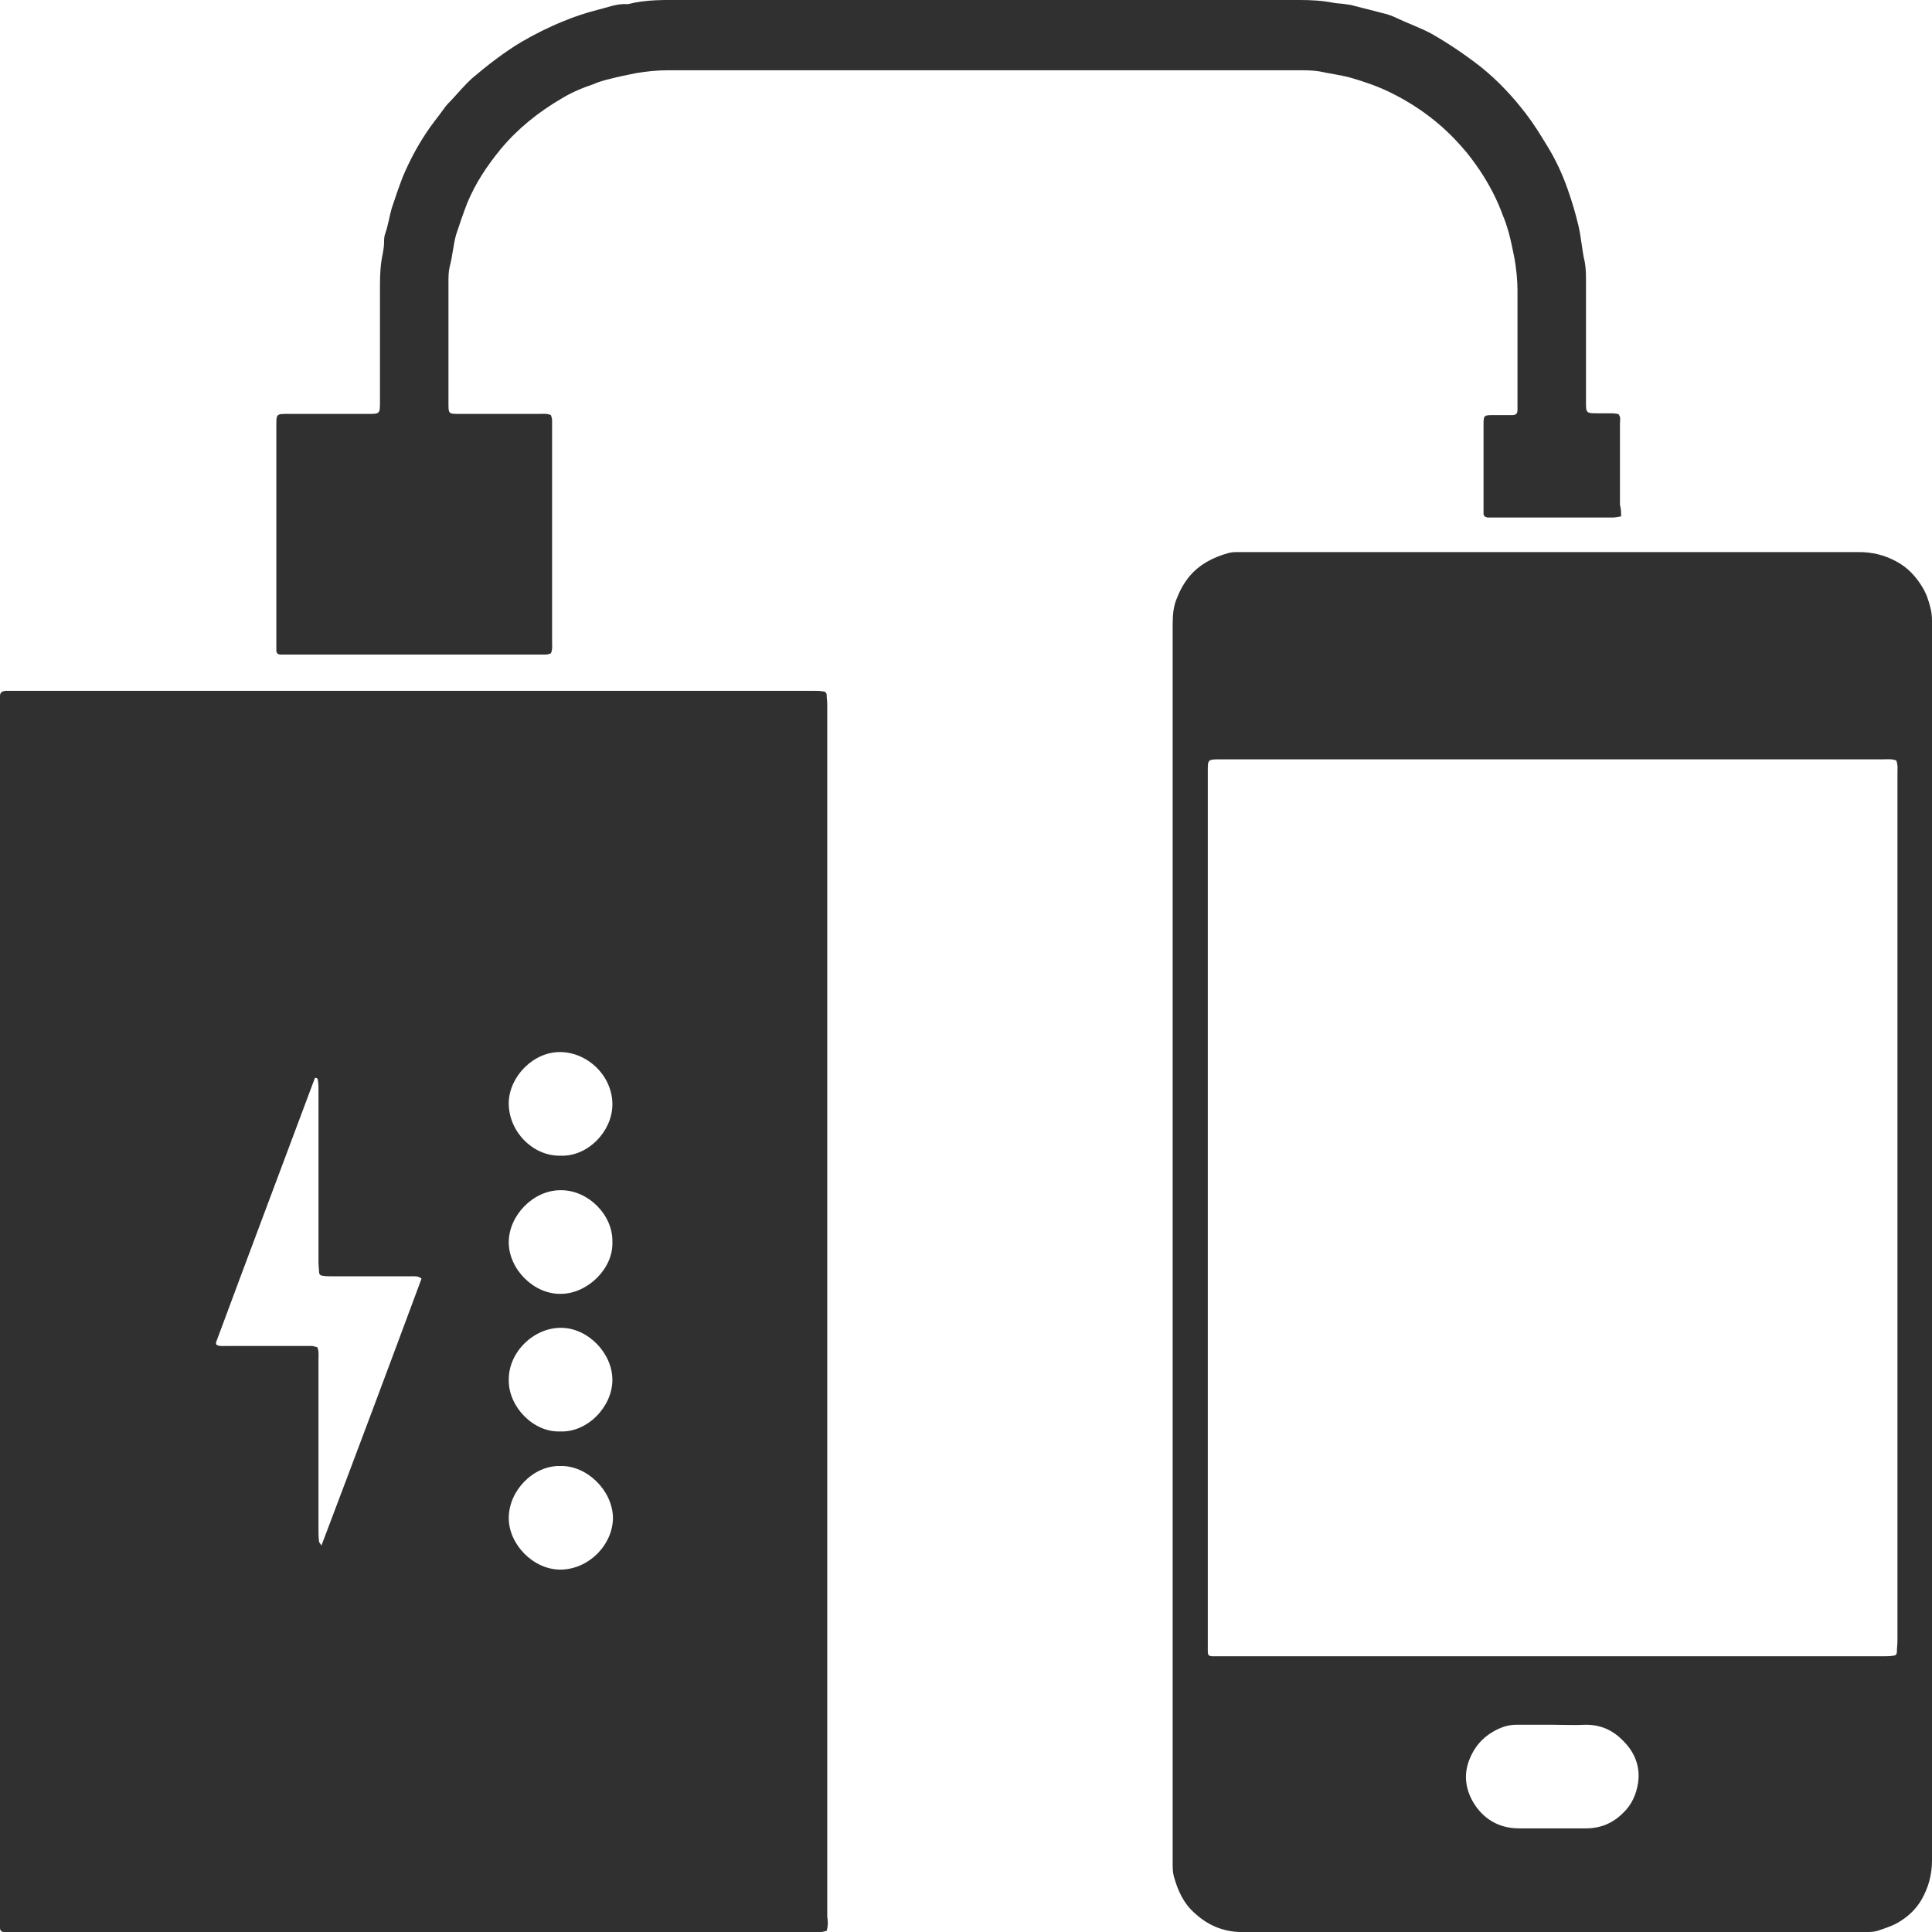
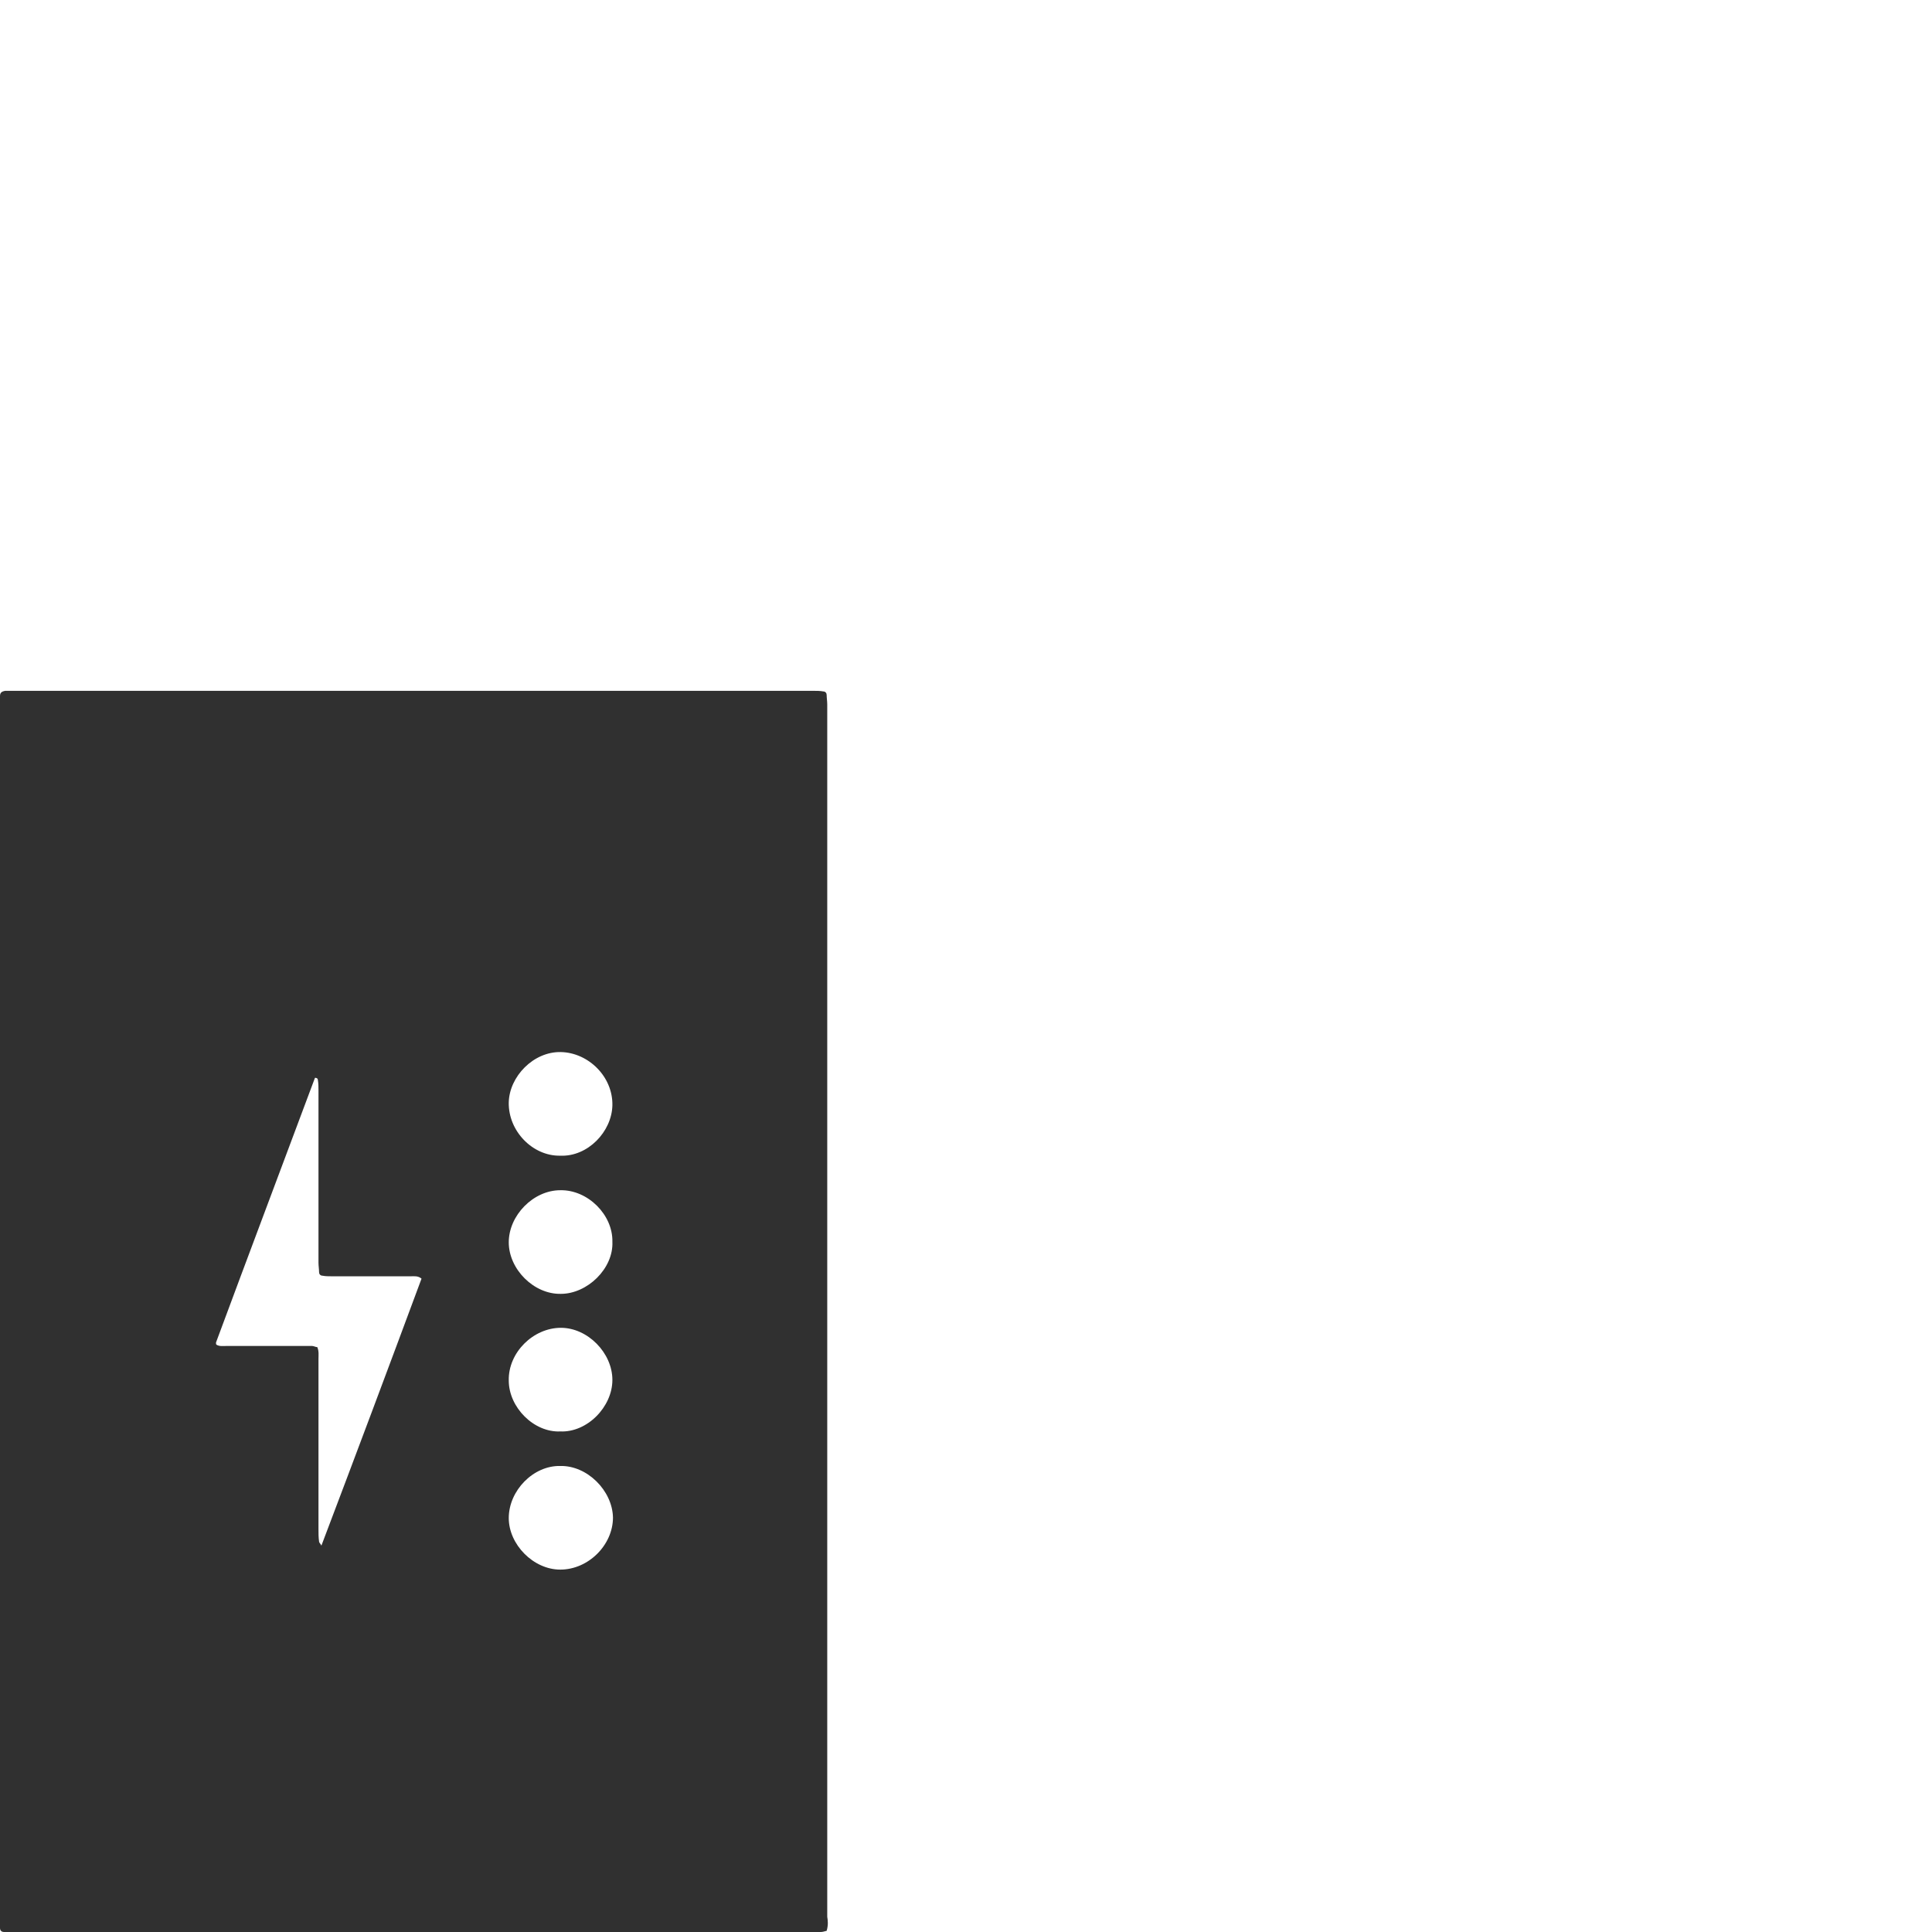
<svg xmlns="http://www.w3.org/2000/svg" version="1.1" id="Layer_1" x="0px" y="0px" viewBox="0 0 33 33" style="enable-background:new 0 0 33 33;" xml:space="preserve">
  <style type="text/css">
	.st0{fill:#303030;}
</style>
  <g>
    <path class="st0" d="M14.12,32.98c-0.04,0.01-0.07,0.02-0.1,0.02c-0.08,0-0.16,0-0.25,0c-4.51,0-9.01,0-13.52,0   c-0.06,0-0.12,0-0.18,0c-0.05,0-0.07-0.03-0.07-0.07c0-0.05,0-0.11,0-0.16c0-3.25,0-6.5,0-9.75c0-3.65,0-7.3,0-10.95   c0-0.06,0-0.12,0-0.18c0-0.06,0.03-0.08,0.09-0.09c0.05,0,0.11,0,0.16,0c3.73,0,7.45,0,11.18,0c0.82,0,1.65,0,2.47,0   c0.05,0,0.11,0,0.16,0.01c0.04,0,0.06,0.03,0.06,0.06c0,0.05,0.01,0.11,0.01,0.16c0,1.4,0,2.8,0,4.21c0,5.5,0,11,0,16.5   C14.14,32.8,14.15,32.88,14.12,32.98z M7.2,21.84c-0.06-0.05-0.12-0.04-0.18-0.04c-0.45,0-0.91,0-1.36,0c-0.05,0-0.1,0-0.15-0.01   c-0.04,0-0.06-0.03-0.06-0.06c0-0.05-0.01-0.11-0.01-0.16c0-0.98,0-1.96,0-2.94c0-0.06,0-0.12-0.01-0.18   c0-0.02-0.01-0.04-0.05-0.04c-0.56,1.5-1.13,3.01-1.69,4.52c0,0,0,0.01,0,0.02c0,0.01,0,0.01,0.01,0.02   c0.05,0.03,0.11,0.02,0.17,0.02c0.39,0,0.79,0,1.18,0c0.09,0,0.19,0,0.28,0c0.03,0,0.06,0.02,0.09,0.02   c0.03,0.07,0.02,0.14,0.02,0.2c0,0.97,0,1.94,0,2.91c0,0.07,0,0.14,0.01,0.21c0,0.02,0.02,0.03,0.04,0.07   C6.07,24.87,6.64,23.35,7.2,21.84z M10.46,21.21c0.01-0.46-0.42-0.89-0.89-0.88c-0.46,0-0.88,0.43-0.88,0.89   c0,0.46,0.43,0.89,0.89,0.88C10.03,22.1,10.48,21.67,10.46,21.21z M9.57,19.74c0.47,0.02,0.88-0.41,0.89-0.86   c0.01-0.49-0.41-0.9-0.88-0.91c-0.47-0.01-0.88,0.42-0.89,0.86C8.68,19.32,9.1,19.75,9.57,19.74z M9.57,25.04   c-0.46-0.01-0.88,0.42-0.88,0.89c0,0.45,0.42,0.88,0.88,0.88c0.48,0,0.9-0.42,0.9-0.89C10.46,25.46,10.03,25.03,9.57,25.04z    M9.57,24.45c0.46,0.02,0.89-0.42,0.89-0.88c0-0.46-0.42-0.89-0.88-0.89c-0.47,0-0.9,0.42-0.89,0.9   C8.69,24.04,9.12,24.47,9.57,24.45z" />
-     <path class="st0" d="M33,21.22c0,3.52,0,7.04,0,10.56c0,0.24-0.06,0.46-0.18,0.67c-0.1,0.17-0.24,0.3-0.42,0.4   c-0.11,0.06-0.22,0.09-0.33,0.13C32,33,31.94,33,31.88,33c-0.15,0-0.31,0-0.46,0c-3.33,0-6.67,0-10,0c-0.08,0-0.16,0-0.25,0   c-0.29-0.01-0.54-0.12-0.75-0.31c-0.2-0.17-0.3-0.39-0.37-0.64c-0.02-0.07-0.02-0.15-0.02-0.23c0-0.7,0-1.41,0-2.11   c0-6.34,0-12.69,0-19.03c0-0.17,0.01-0.33,0.08-0.48c0.05-0.13,0.12-0.25,0.21-0.36c0.17-0.2,0.4-0.32,0.65-0.39   c0.06-0.02,0.12-0.02,0.18-0.02c0.17,0,0.35,0,0.52,0c3.36,0,6.72,0,10.08,0c0.23,0,0.44,0.05,0.64,0.16   c0.19,0.1,0.33,0.25,0.44,0.43c0.07,0.11,0.11,0.23,0.14,0.35C32.99,10.44,33,10.52,33,10.6c0,0.7,0,1.41,0,2.11   C33,15.55,33,18.39,33,21.22z M32.39,12.99c-0.07-0.03-0.15-0.02-0.22-0.02c-0.88,0-1.77,0-2.65,0c-2.89,0-5.78,0-8.67,0   c-0.23,0-0.22,0-0.22,0.23c0,0.54,0,1.08,0,1.62c0,4.41,0,8.83,0,13.24c0,0.05,0,0.1,0,0.15c0,0.06,0.02,0.08,0.08,0.08   c0.06,0,0.12,0,0.18,0c2.71,0,5.42,0,8.13,0c1.05,0,2.11,0,3.16,0c0.05,0,0.11,0,0.16-0.01c0.04,0,0.06-0.03,0.06-0.06   c0-0.07,0.01-0.13,0.01-0.2c0-3.1,0-6.21,0-9.31c0-1.83,0-3.67,0-5.5C32.41,13.14,32.42,13.07,32.39,12.99z M26.52,29.46   c-0.21,0-0.41,0-0.62,0c-0.15,0-0.28,0.05-0.4,0.12c-0.19,0.11-0.32,0.27-0.4,0.47c-0.1,0.25-0.07,0.49,0.05,0.71   c0.17,0.3,0.44,0.47,0.8,0.47c0.38,0,0.76,0,1.14,0c0.25,0,0.46-0.09,0.63-0.26c0.15-0.14,0.23-0.32,0.26-0.52   c0.04-0.28-0.06-0.52-0.25-0.71c-0.17-0.18-0.38-0.28-0.64-0.28C26.91,29.47,26.71,29.46,26.52,29.46z" />
-     <path class="st0" d="M27.69,8.82c-0.06,0.01-0.1,0.02-0.15,0.02c-0.68,0-1.36,0-2.05,0c-0.03,0-0.05,0-0.08,0   c-0.05-0.01-0.07-0.03-0.07-0.07c0-0.04,0-0.08,0-0.11c0-0.46,0-0.93,0-1.39c0-0.18,0-0.18,0.18-0.18c0.1,0,0.21,0,0.31,0   c0.07,0,0.09-0.03,0.09-0.09c0-0.04,0-0.09,0-0.13c0-0.64,0-1.28,0-1.91c0-0.18-0.02-0.36-0.05-0.54c-0.03-0.15-0.06-0.3-0.1-0.45   c-0.03-0.1-0.06-0.2-0.1-0.29c-0.1-0.28-0.24-0.54-0.4-0.78c-0.09-0.13-0.19-0.27-0.3-0.39c-0.34-0.39-0.74-0.69-1.2-0.92   c-0.22-0.11-0.45-0.19-0.69-0.26c-0.18-0.05-0.36-0.07-0.54-0.11c-0.12-0.02-0.24-0.02-0.36-0.02c-1.57,0-3.13,0-4.7,0   c-2.02,0-4.05,0-6.07,0c-0.19,0-0.37,0.02-0.55,0.05c-0.15,0.03-0.3,0.06-0.45,0.1c-0.09,0.02-0.19,0.05-0.28,0.09   C9.95,1.5,9.76,1.58,9.58,1.69C9.19,1.92,8.84,2.2,8.55,2.55C8.32,2.83,8.12,3.13,7.98,3.47C7.91,3.65,7.85,3.83,7.79,4.01   C7.74,4.19,7.73,4.38,7.68,4.56C7.66,4.64,7.66,4.74,7.66,4.83c0,0.68,0,1.36,0,2.05c0,0.19,0,0.19,0.19,0.19c0.45,0,0.91,0,1.36,0   c0.06,0,0.13-0.01,0.2,0.02c0.01,0.03,0.02,0.06,0.02,0.09c0,0.04,0,0.09,0,0.13c0,1.22,0,2.43,0,3.65c0,0.06,0.01,0.13-0.02,0.2   c-0.03,0.01-0.05,0.02-0.09,0.02c-0.04,0-0.09,0-0.13,0c-1.41,0-2.83,0-4.24,0c-0.05,0-0.11,0-0.16,0c-0.05,0-0.07-0.03-0.07-0.07   c0-0.04,0-0.08,0-0.11c0-1.24,0-2.49,0-3.73c0-0.2,0-0.2,0.2-0.2c0.45,0,0.91,0,1.36,0c0.21,0,0.21,0,0.21-0.21c0-0.67,0-1.33,0-2   c0-0.18,0.01-0.36,0.05-0.54c0.01-0.06,0.02-0.12,0.02-0.18C6.56,4.1,6.56,4.04,6.58,3.99c0.05-0.14,0.07-0.29,0.11-0.43   c0.06-0.18,0.12-0.36,0.19-0.54c0.11-0.26,0.24-0.51,0.4-0.75c0.09-0.14,0.2-0.27,0.3-0.41c0.04-0.06,0.09-0.11,0.14-0.16   c0.11-0.12,0.22-0.25,0.34-0.36C8.32,1.12,8.6,0.9,8.9,0.72c0.24-0.14,0.48-0.26,0.73-0.36c0.19-0.08,0.38-0.14,0.57-0.19   c0.17-0.04,0.33-0.11,0.51-0.1c0.01,0,0.01,0,0.02,0C11.04-0.01,11.35,0,11.66,0c3.51,0,7.03,0,10.54,0c0.2,0,0.39,0.01,0.59,0.05   c0.06,0.01,0.12,0.01,0.18,0.02c0.05,0.01,0.11,0.01,0.16,0.03c0.16,0.04,0.32,0.08,0.47,0.12c0.09,0.02,0.18,0.05,0.26,0.09   c0.19,0.09,0.39,0.16,0.58,0.26c0.3,0.17,0.58,0.36,0.85,0.57c0.3,0.24,0.55,0.51,0.78,0.81c0.13,0.17,0.24,0.35,0.35,0.53   c0.15,0.24,0.27,0.5,0.36,0.76c0.07,0.2,0.13,0.4,0.18,0.61c0.05,0.21,0.06,0.42,0.11,0.63c0.02,0.11,0.02,0.23,0.02,0.34   c0,0.67,0,1.34,0,2.01c0,0.23-0.01,0.23,0.22,0.23c0.08,0,0.15,0,0.23,0c0.04,0,0.07,0.01,0.1,0.01c0.05,0.05,0.03,0.11,0.03,0.16   c0,0.28,0,0.56,0,0.83c0,0.19,0,0.37,0,0.56C27.69,8.7,27.69,8.75,27.69,8.82z" />
  </g>
</svg>